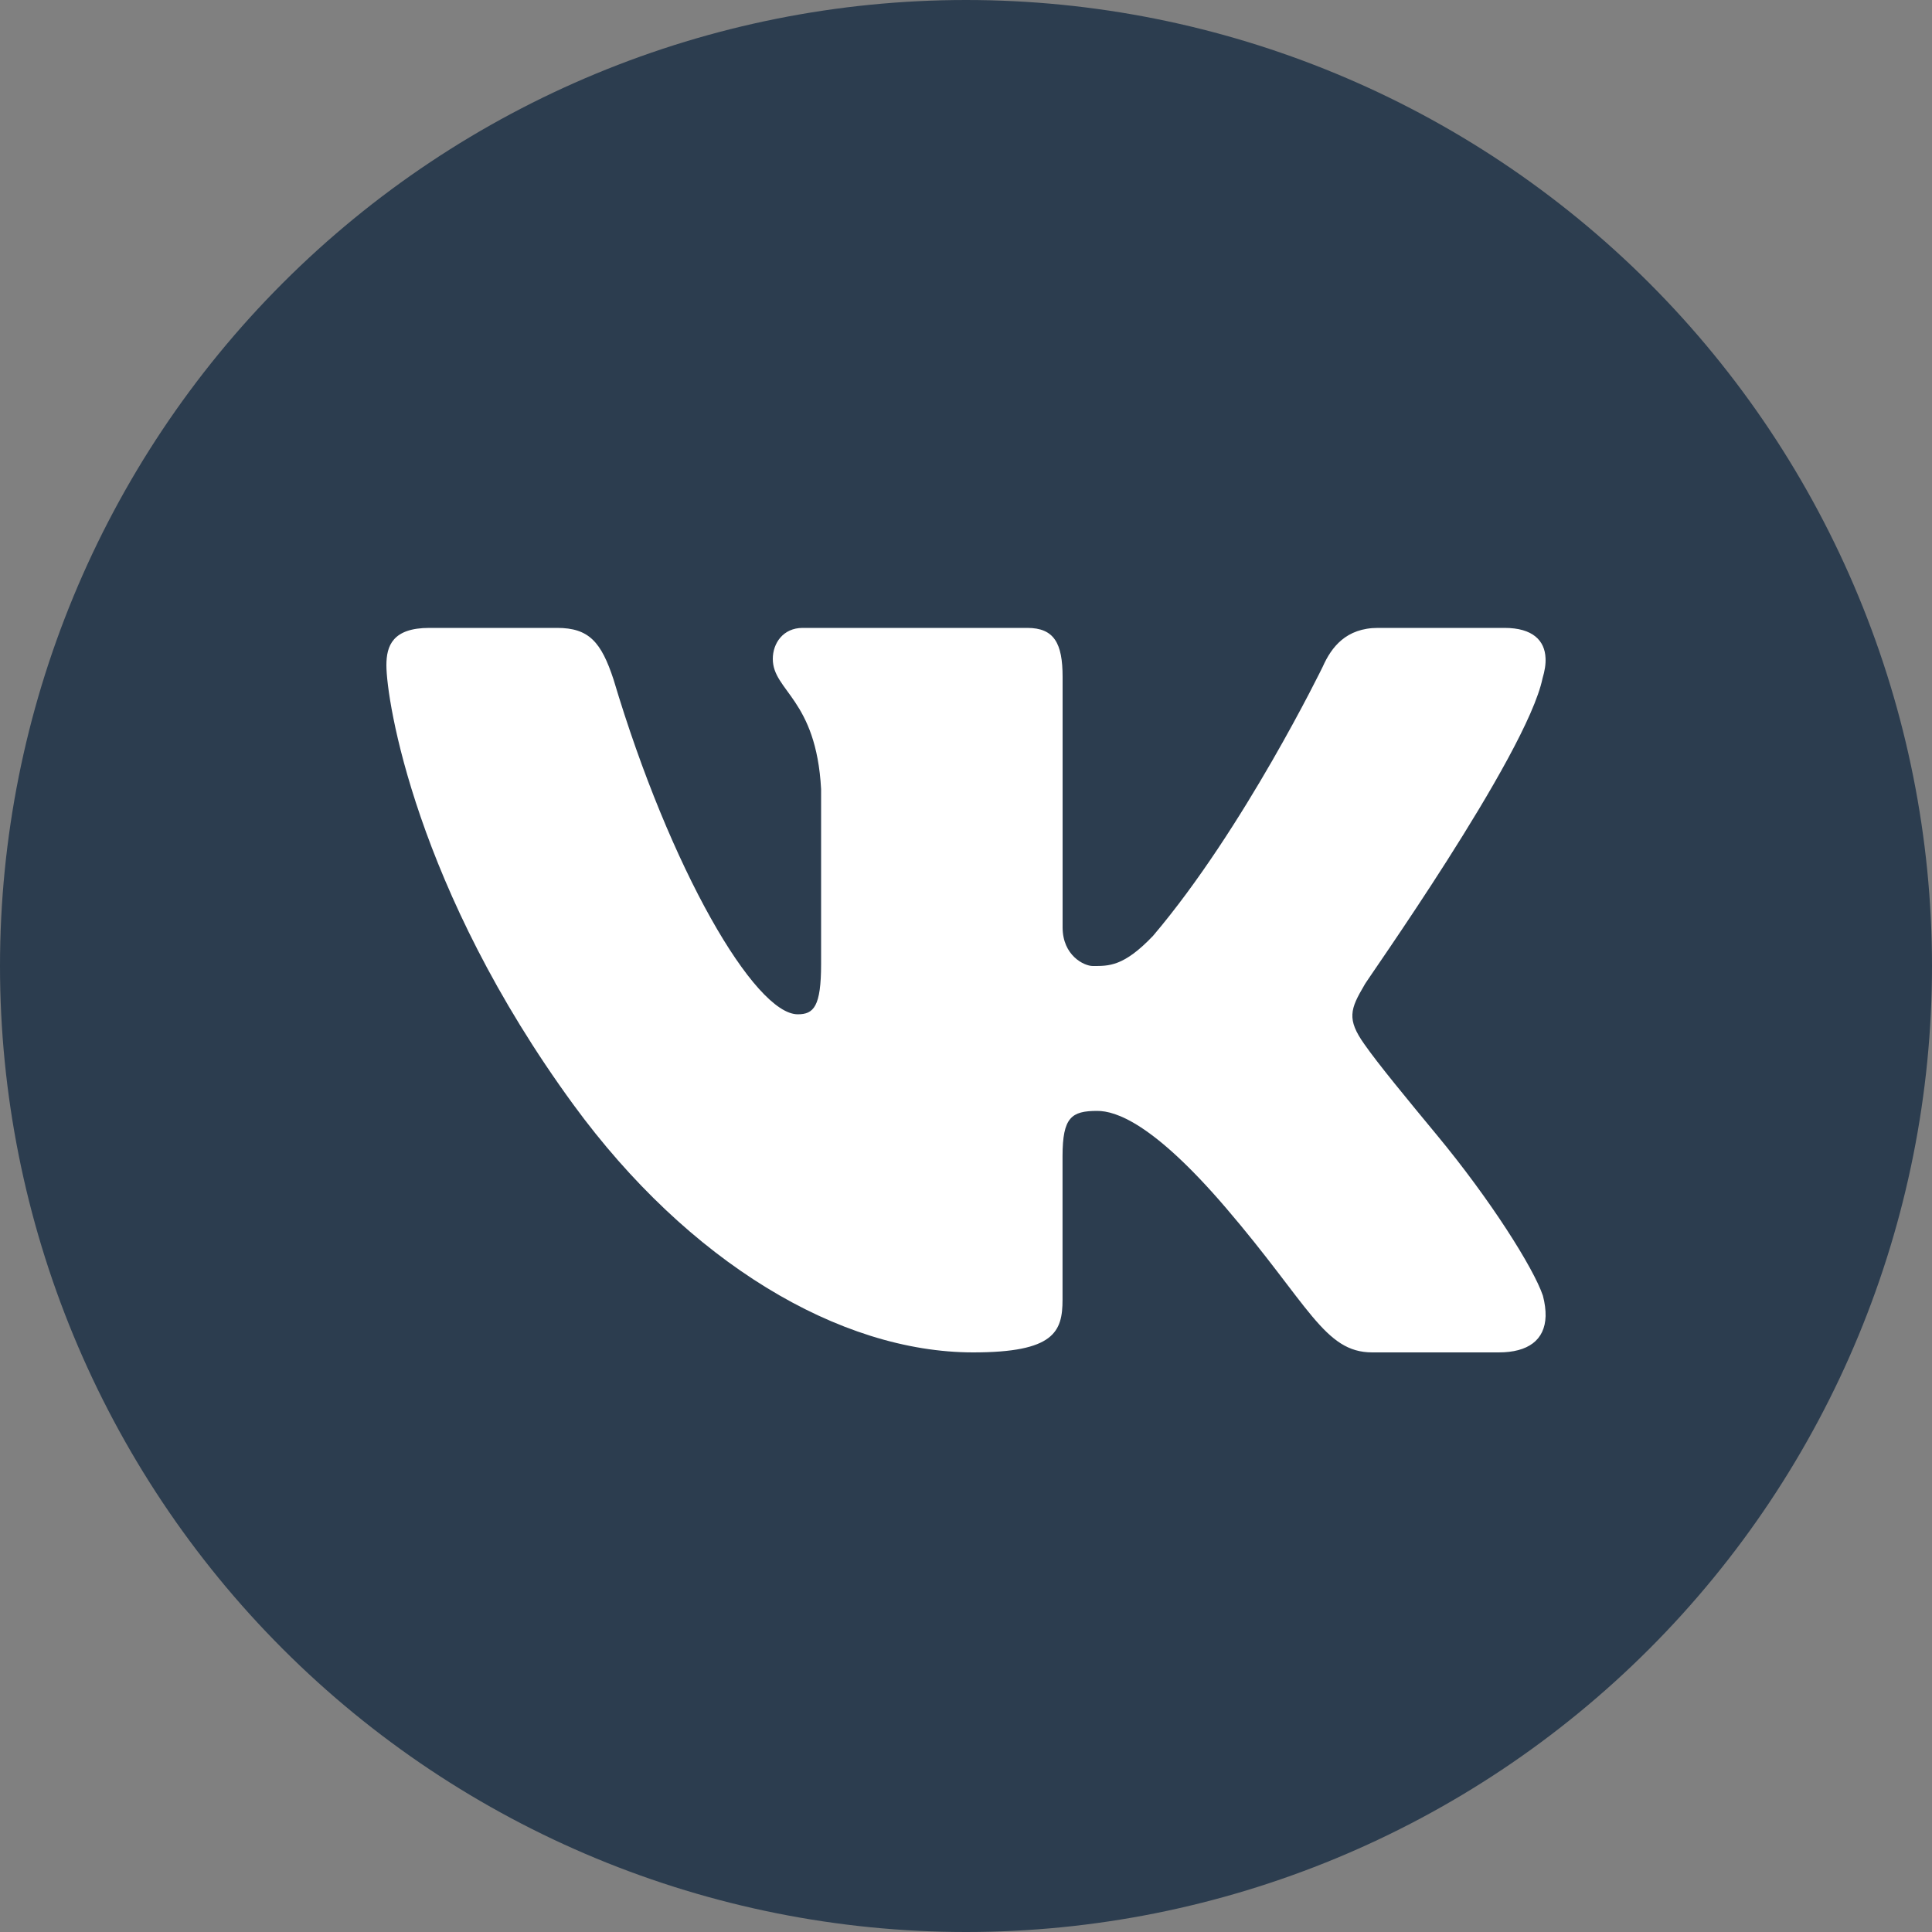
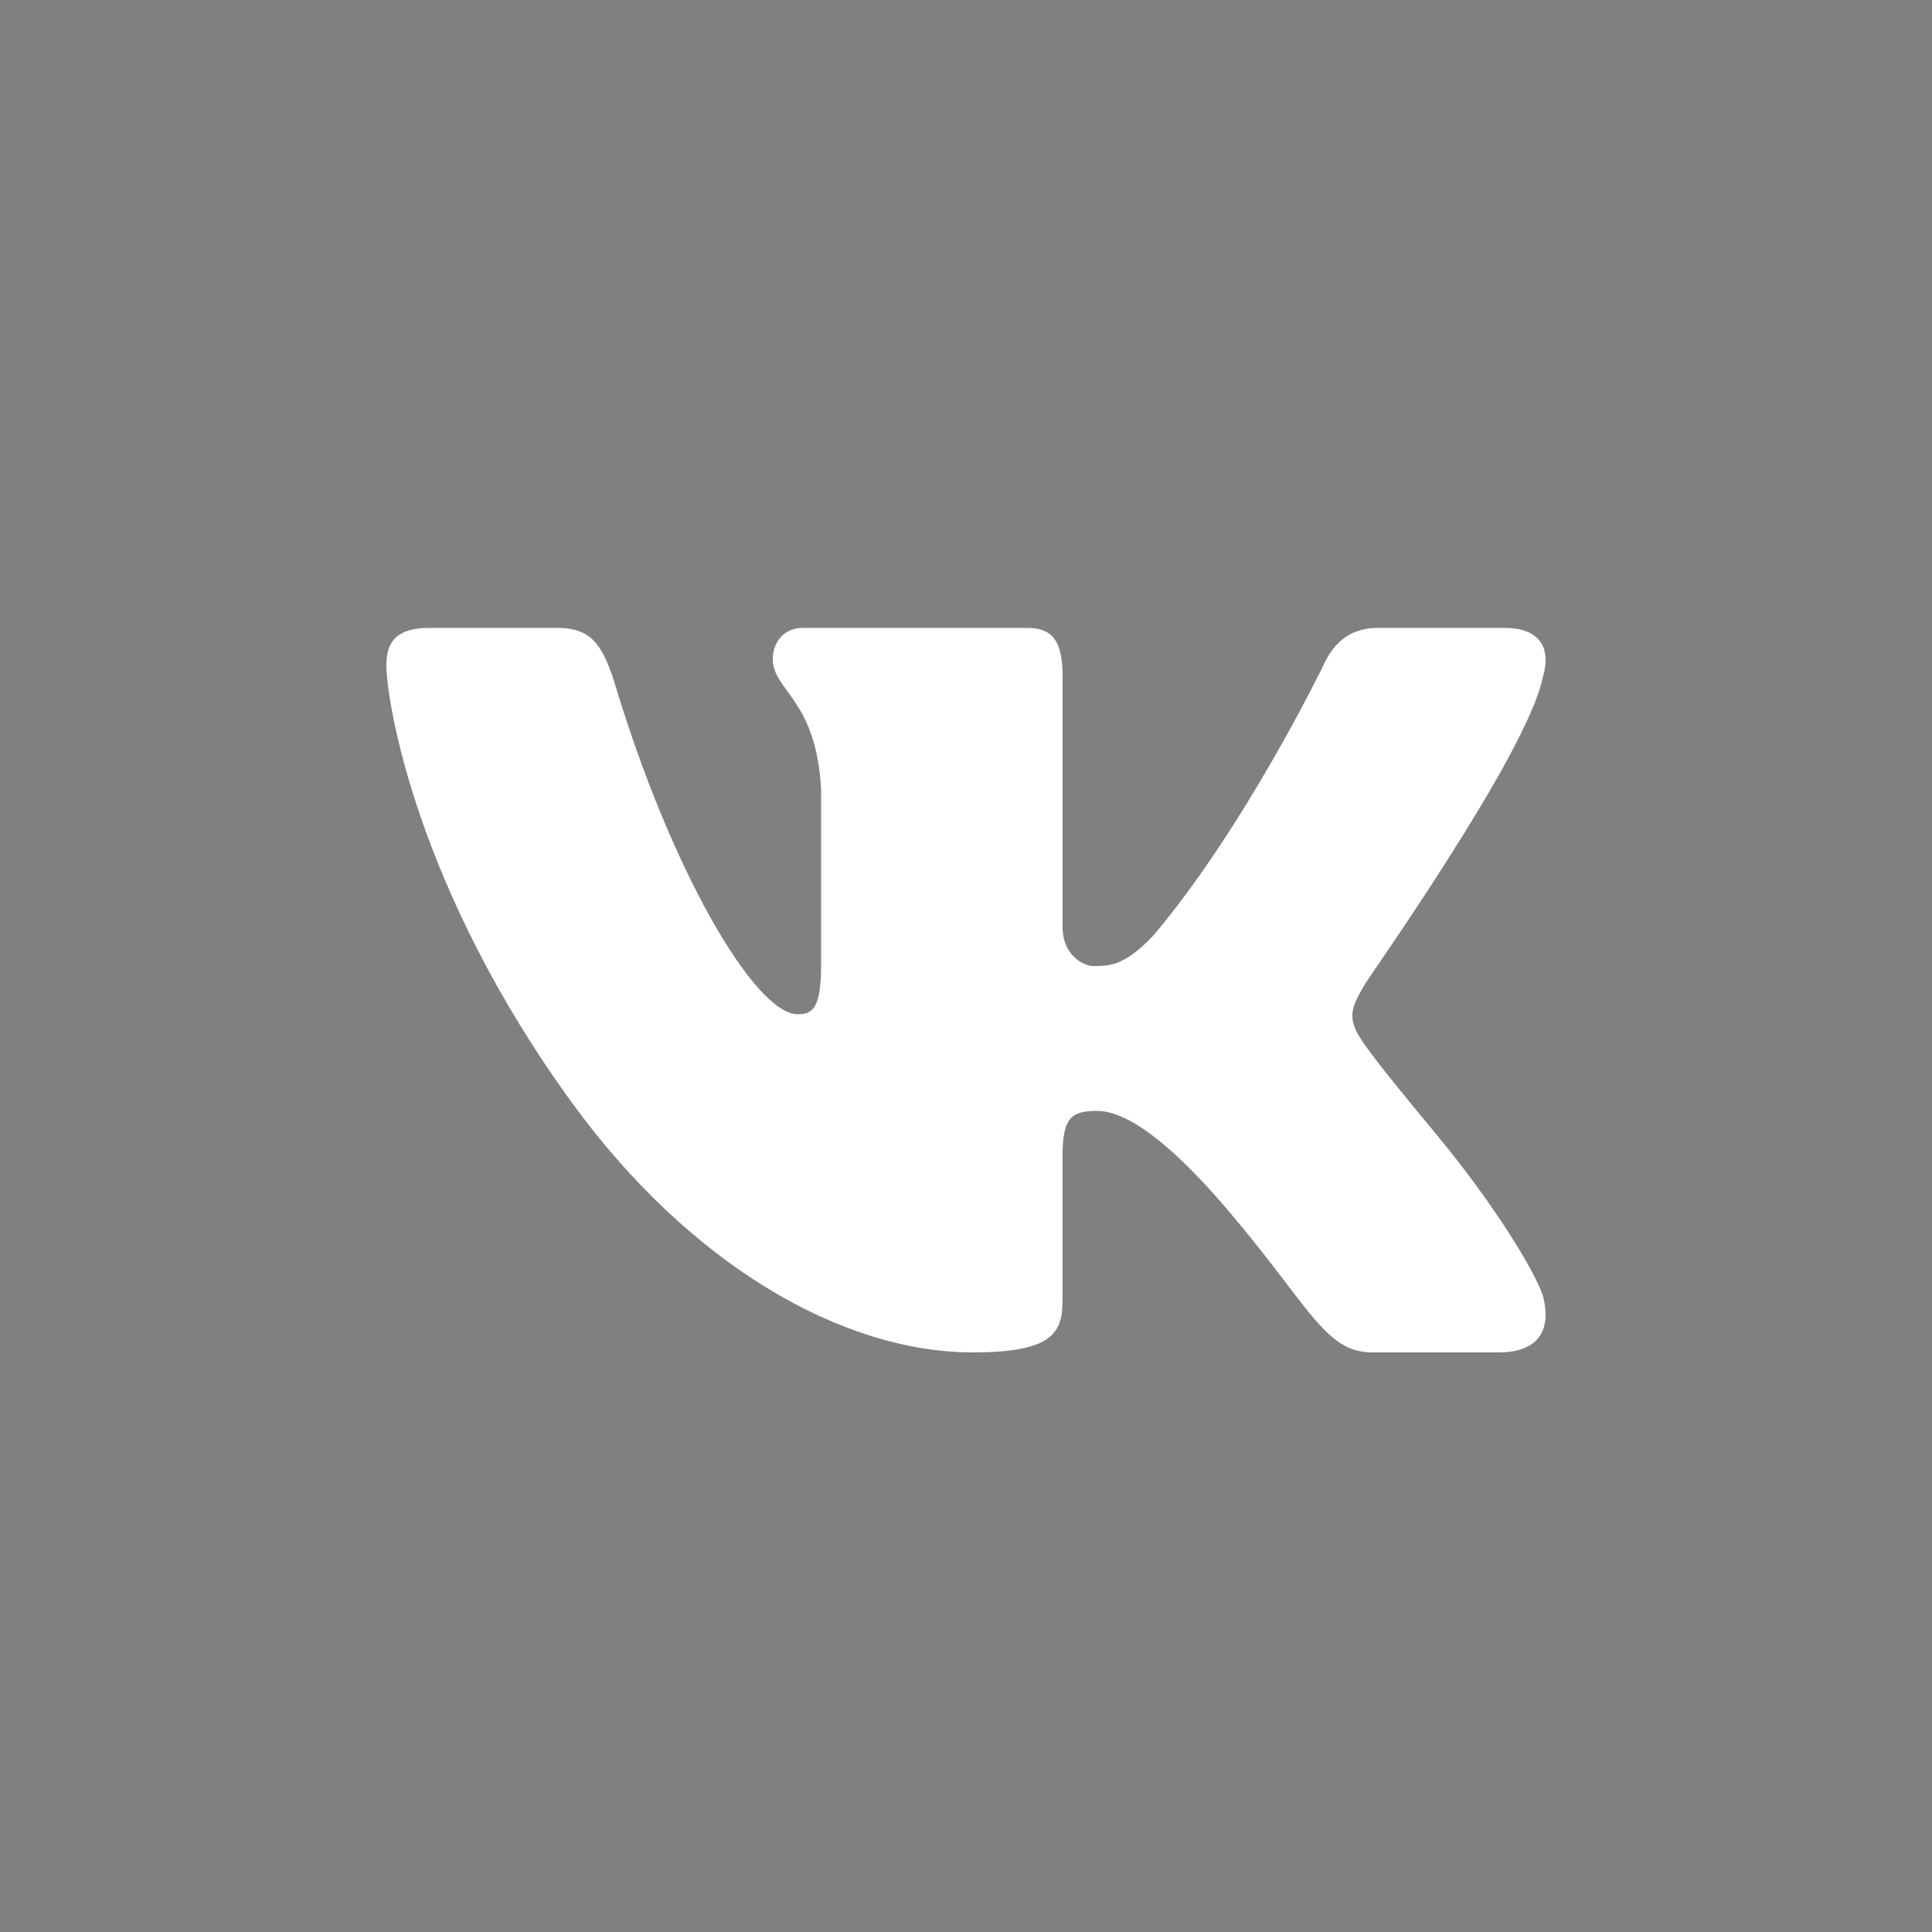
<svg xmlns="http://www.w3.org/2000/svg" width="30" height="30" viewBox="0 0 30 30" fill="none">
  <rect x="0" y="0" width="30" height="30" fill="#808080" stroke="none" />
-   <path d="M15 0C11.022 0 7.206 1.58 4.393 4.393C1.58 7.206 0 11.022 0 15C0 18.978 1.58 22.794 4.393 25.607C7.206 28.42 11.022 30 15 30C18.978 30 22.794 28.42 25.607 25.607C28.42 22.794 30 18.978 30 15C30 11.022 28.42 7.206 25.607 4.393C22.794 1.58 18.978 0 15 0Z" fill="#2C3D4F" />
  <path d="M23.953 10.531C23.987 10.418 24.004 10.312 23.999 10.219C23.988 9.947 23.801 9.75 23.362 9.75H21.398C20.902 9.75 20.674 10.05 20.54 10.351C20.54 10.351 19.316 12.87 17.905 14.531C17.448 15.012 17.215 15 16.968 15C16.835 15 16.5 14.839 16.5 14.399V10.511C16.5 9.99 16.37 9.75 15.951 9.75H12.464C12.159 9.75 12 9.99 12 10.231C12 10.731 12.674 10.851 12.75 12.253V14.97C12.75 15.63 12.635 15.75 12.388 15.75C11.72 15.75 10.406 13.5 9.527 10.551C9.336 9.97 9.146 9.75 8.65 9.75H6.668C6.095 9.75 6 10.03 6 10.331C6 10.871 6.45 13.795 8.906 17.156C10.688 19.594 13.034 21 15.112 21C16.37 21 16.499 20.68 16.499 20.18V17.951C16.5 17.35 16.637 17.25 17.038 17.25C17.323 17.25 17.906 17.438 19.031 18.75C20.329 20.264 20.564 21 21.308 21H23.272C23.728 21 23.989 20.809 24 20.438C24.002 20.343 23.989 20.237 23.958 20.119C23.812 19.688 23.145 18.631 22.312 17.625C21.851 17.068 21.396 16.516 21.187 16.216C21.047 16.02 20.993 15.882 21 15.75C21.007 15.611 21.079 15.479 21.187 15.295C21.167 15.295 23.705 11.732 23.953 10.531Z" fill="white" />
</svg>